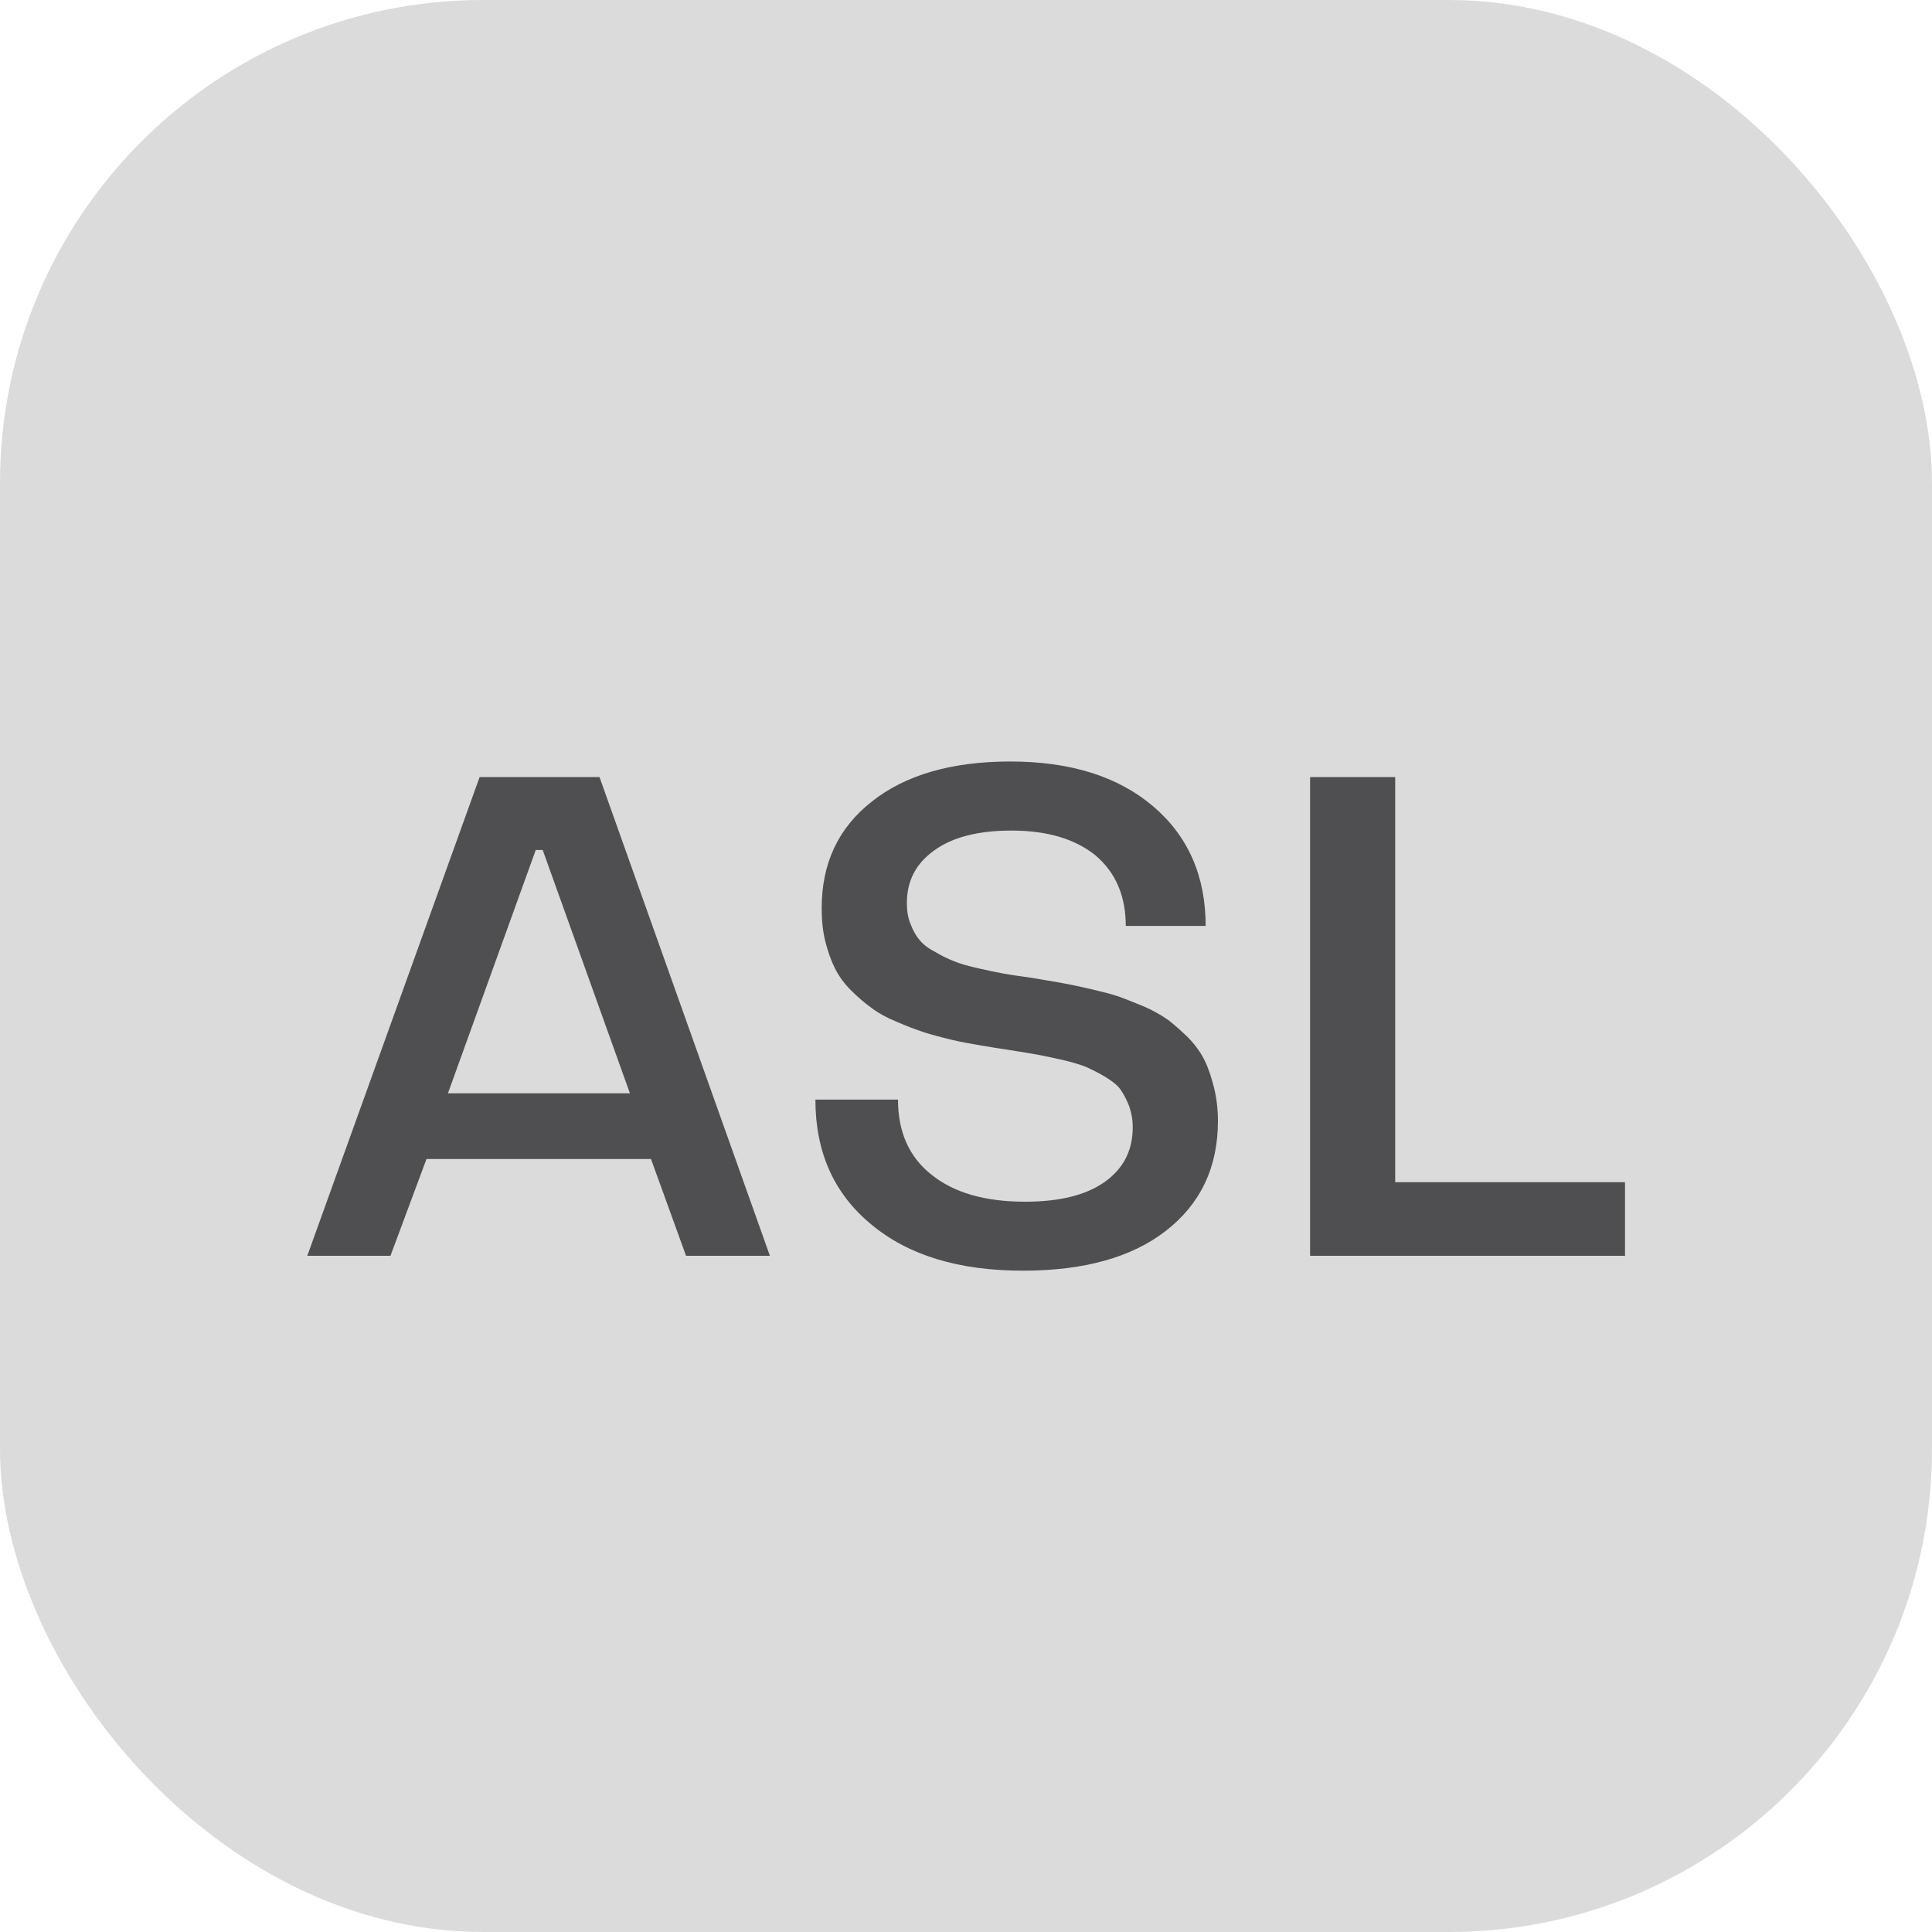
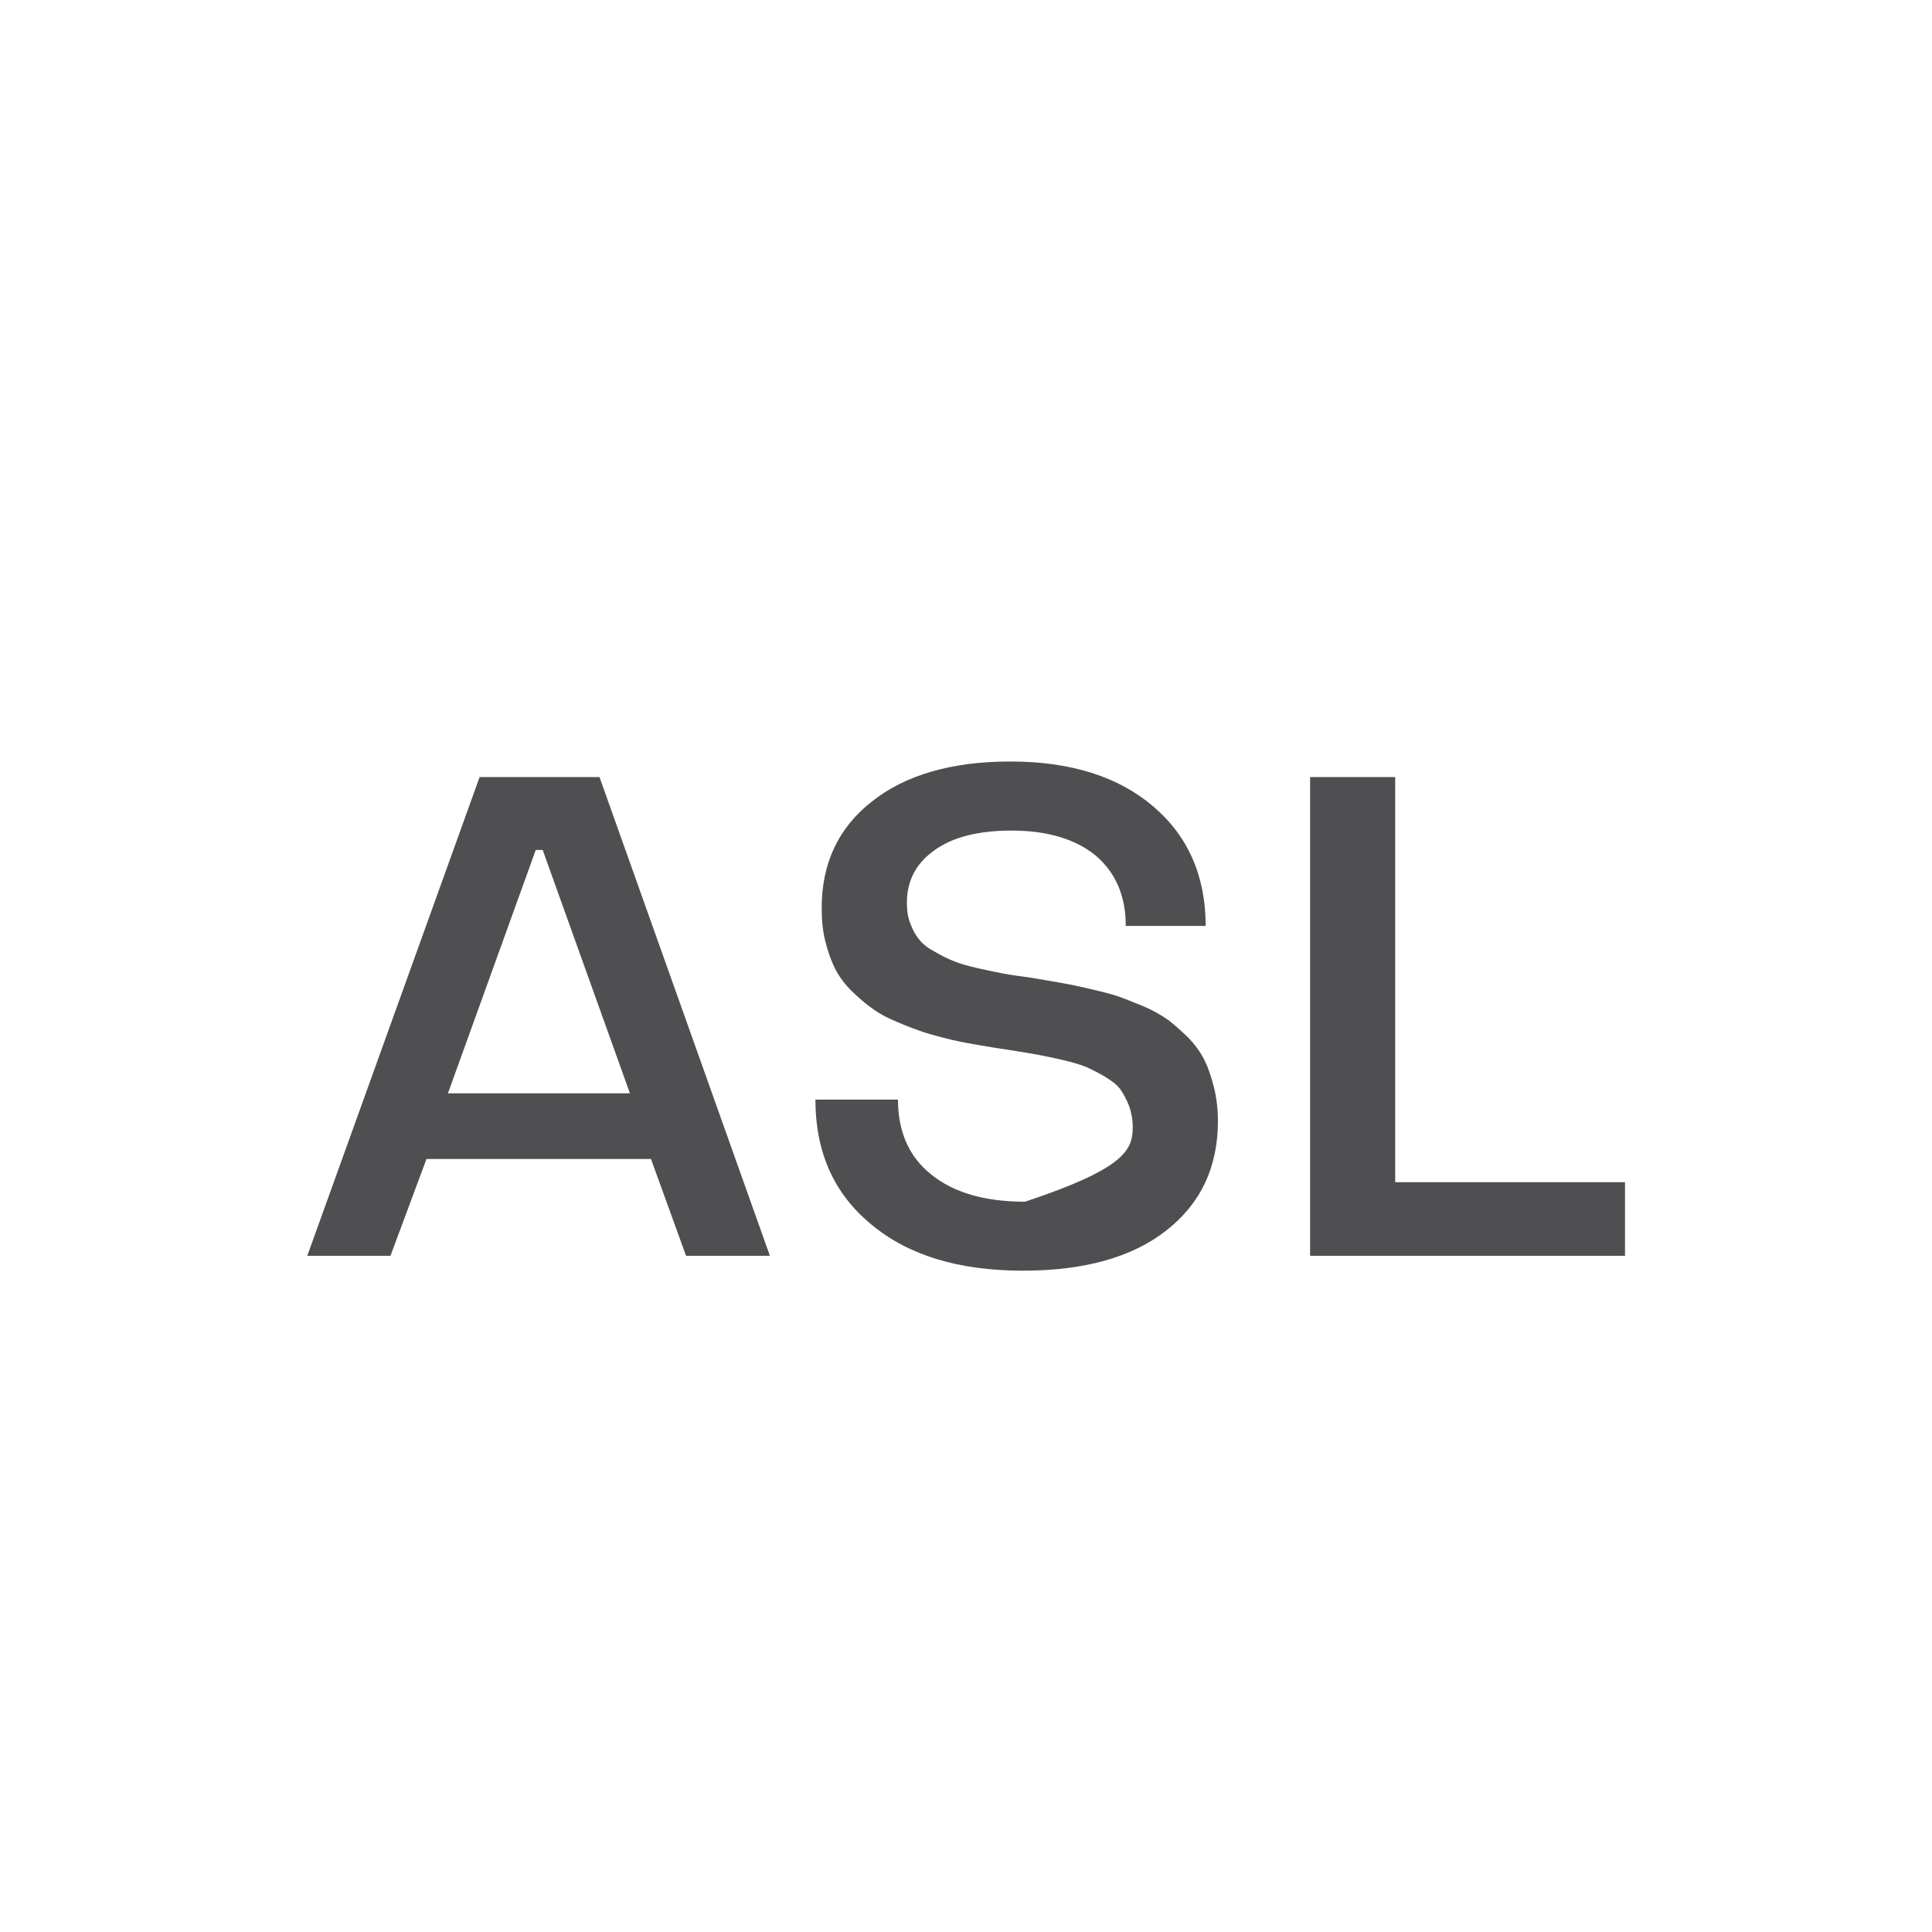
<svg xmlns="http://www.w3.org/2000/svg" width="20" height="20" viewBox="0 0 20 20" fill="none">
-   <rect width="20" height="20" rx="5" fill="#4F4E51" fill-opacity="0.2" />
-   <path d="M3.181 13L4.965 8.044H6.206L7.97 13H7.102L6.739 11.998H4.415L4.042 13H3.181ZM4.637 11.318H6.521L5.618 8.799H5.546L4.637 11.318ZM10.591 13.154C9.928 13.154 9.405 12.997 9.019 12.675C8.633 12.357 8.441 11.927 8.441 11.383H9.296C9.296 11.715 9.409 11.975 9.641 12.159C9.874 12.347 10.195 12.44 10.612 12.44C10.964 12.44 11.237 12.374 11.432 12.238C11.627 12.101 11.726 11.913 11.726 11.67C11.726 11.588 11.712 11.517 11.688 11.448C11.661 11.38 11.63 11.322 11.596 11.274C11.559 11.226 11.504 11.185 11.435 11.144C11.367 11.103 11.302 11.072 11.244 11.045C11.183 11.021 11.104 10.997 11.002 10.973C10.899 10.949 10.81 10.932 10.742 10.918C10.673 10.905 10.578 10.891 10.458 10.871C10.338 10.854 10.239 10.836 10.157 10.823C10.075 10.809 9.973 10.792 9.856 10.765C9.74 10.737 9.638 10.71 9.556 10.683C9.474 10.655 9.381 10.621 9.282 10.577C9.18 10.536 9.094 10.488 9.026 10.437C8.958 10.389 8.886 10.327 8.817 10.259C8.746 10.19 8.688 10.112 8.646 10.03C8.605 9.948 8.571 9.855 8.544 9.746C8.517 9.64 8.506 9.524 8.506 9.401C8.506 8.939 8.677 8.57 9.026 8.297C9.371 8.023 9.85 7.883 10.458 7.883C11.08 7.883 11.572 8.037 11.935 8.345C12.297 8.652 12.481 9.066 12.481 9.585H11.654C11.654 9.274 11.548 9.032 11.343 8.857C11.135 8.687 10.844 8.598 10.472 8.598C10.127 8.598 9.86 8.666 9.672 8.803C9.48 8.939 9.388 9.121 9.388 9.346C9.388 9.428 9.398 9.5 9.426 9.565C9.45 9.63 9.48 9.685 9.518 9.729C9.556 9.777 9.61 9.818 9.682 9.855C9.75 9.896 9.815 9.927 9.877 9.951C9.935 9.975 10.017 9.999 10.123 10.023C10.226 10.047 10.315 10.064 10.386 10.078C10.455 10.091 10.554 10.105 10.677 10.122C10.796 10.143 10.896 10.16 10.977 10.173C11.056 10.187 11.155 10.207 11.275 10.235C11.391 10.262 11.49 10.286 11.572 10.313C11.651 10.341 11.74 10.378 11.842 10.419C11.945 10.464 12.027 10.512 12.095 10.56C12.16 10.611 12.229 10.672 12.3 10.741C12.369 10.812 12.427 10.891 12.468 10.973C12.509 11.055 12.54 11.151 12.567 11.257C12.594 11.366 12.608 11.482 12.608 11.605C12.608 12.084 12.427 12.463 12.071 12.74C11.716 13.017 11.22 13.154 10.591 13.154ZM13.562 13V8.044H14.443V12.238H16.822V13H13.562Z" fill="#4F4E51" />
+   <path d="M3.181 13L4.965 8.044H6.206L7.97 13H7.102L6.739 11.998H4.415L4.042 13H3.181ZM4.637 11.318H6.521L5.618 8.799H5.546L4.637 11.318ZM10.591 13.154C9.928 13.154 9.405 12.997 9.019 12.675C8.633 12.357 8.441 11.927 8.441 11.383H9.296C9.296 11.715 9.409 11.975 9.641 12.159C9.874 12.347 10.195 12.44 10.612 12.44C11.627 12.101 11.726 11.913 11.726 11.67C11.726 11.588 11.712 11.517 11.688 11.448C11.661 11.38 11.63 11.322 11.596 11.274C11.559 11.226 11.504 11.185 11.435 11.144C11.367 11.103 11.302 11.072 11.244 11.045C11.183 11.021 11.104 10.997 11.002 10.973C10.899 10.949 10.81 10.932 10.742 10.918C10.673 10.905 10.578 10.891 10.458 10.871C10.338 10.854 10.239 10.836 10.157 10.823C10.075 10.809 9.973 10.792 9.856 10.765C9.74 10.737 9.638 10.71 9.556 10.683C9.474 10.655 9.381 10.621 9.282 10.577C9.18 10.536 9.094 10.488 9.026 10.437C8.958 10.389 8.886 10.327 8.817 10.259C8.746 10.19 8.688 10.112 8.646 10.03C8.605 9.948 8.571 9.855 8.544 9.746C8.517 9.64 8.506 9.524 8.506 9.401C8.506 8.939 8.677 8.57 9.026 8.297C9.371 8.023 9.85 7.883 10.458 7.883C11.08 7.883 11.572 8.037 11.935 8.345C12.297 8.652 12.481 9.066 12.481 9.585H11.654C11.654 9.274 11.548 9.032 11.343 8.857C11.135 8.687 10.844 8.598 10.472 8.598C10.127 8.598 9.86 8.666 9.672 8.803C9.48 8.939 9.388 9.121 9.388 9.346C9.388 9.428 9.398 9.5 9.426 9.565C9.45 9.63 9.48 9.685 9.518 9.729C9.556 9.777 9.61 9.818 9.682 9.855C9.75 9.896 9.815 9.927 9.877 9.951C9.935 9.975 10.017 9.999 10.123 10.023C10.226 10.047 10.315 10.064 10.386 10.078C10.455 10.091 10.554 10.105 10.677 10.122C10.796 10.143 10.896 10.16 10.977 10.173C11.056 10.187 11.155 10.207 11.275 10.235C11.391 10.262 11.49 10.286 11.572 10.313C11.651 10.341 11.74 10.378 11.842 10.419C11.945 10.464 12.027 10.512 12.095 10.56C12.16 10.611 12.229 10.672 12.3 10.741C12.369 10.812 12.427 10.891 12.468 10.973C12.509 11.055 12.54 11.151 12.567 11.257C12.594 11.366 12.608 11.482 12.608 11.605C12.608 12.084 12.427 12.463 12.071 12.74C11.716 13.017 11.22 13.154 10.591 13.154ZM13.562 13V8.044H14.443V12.238H16.822V13H13.562Z" fill="#4F4E51" />
</svg>